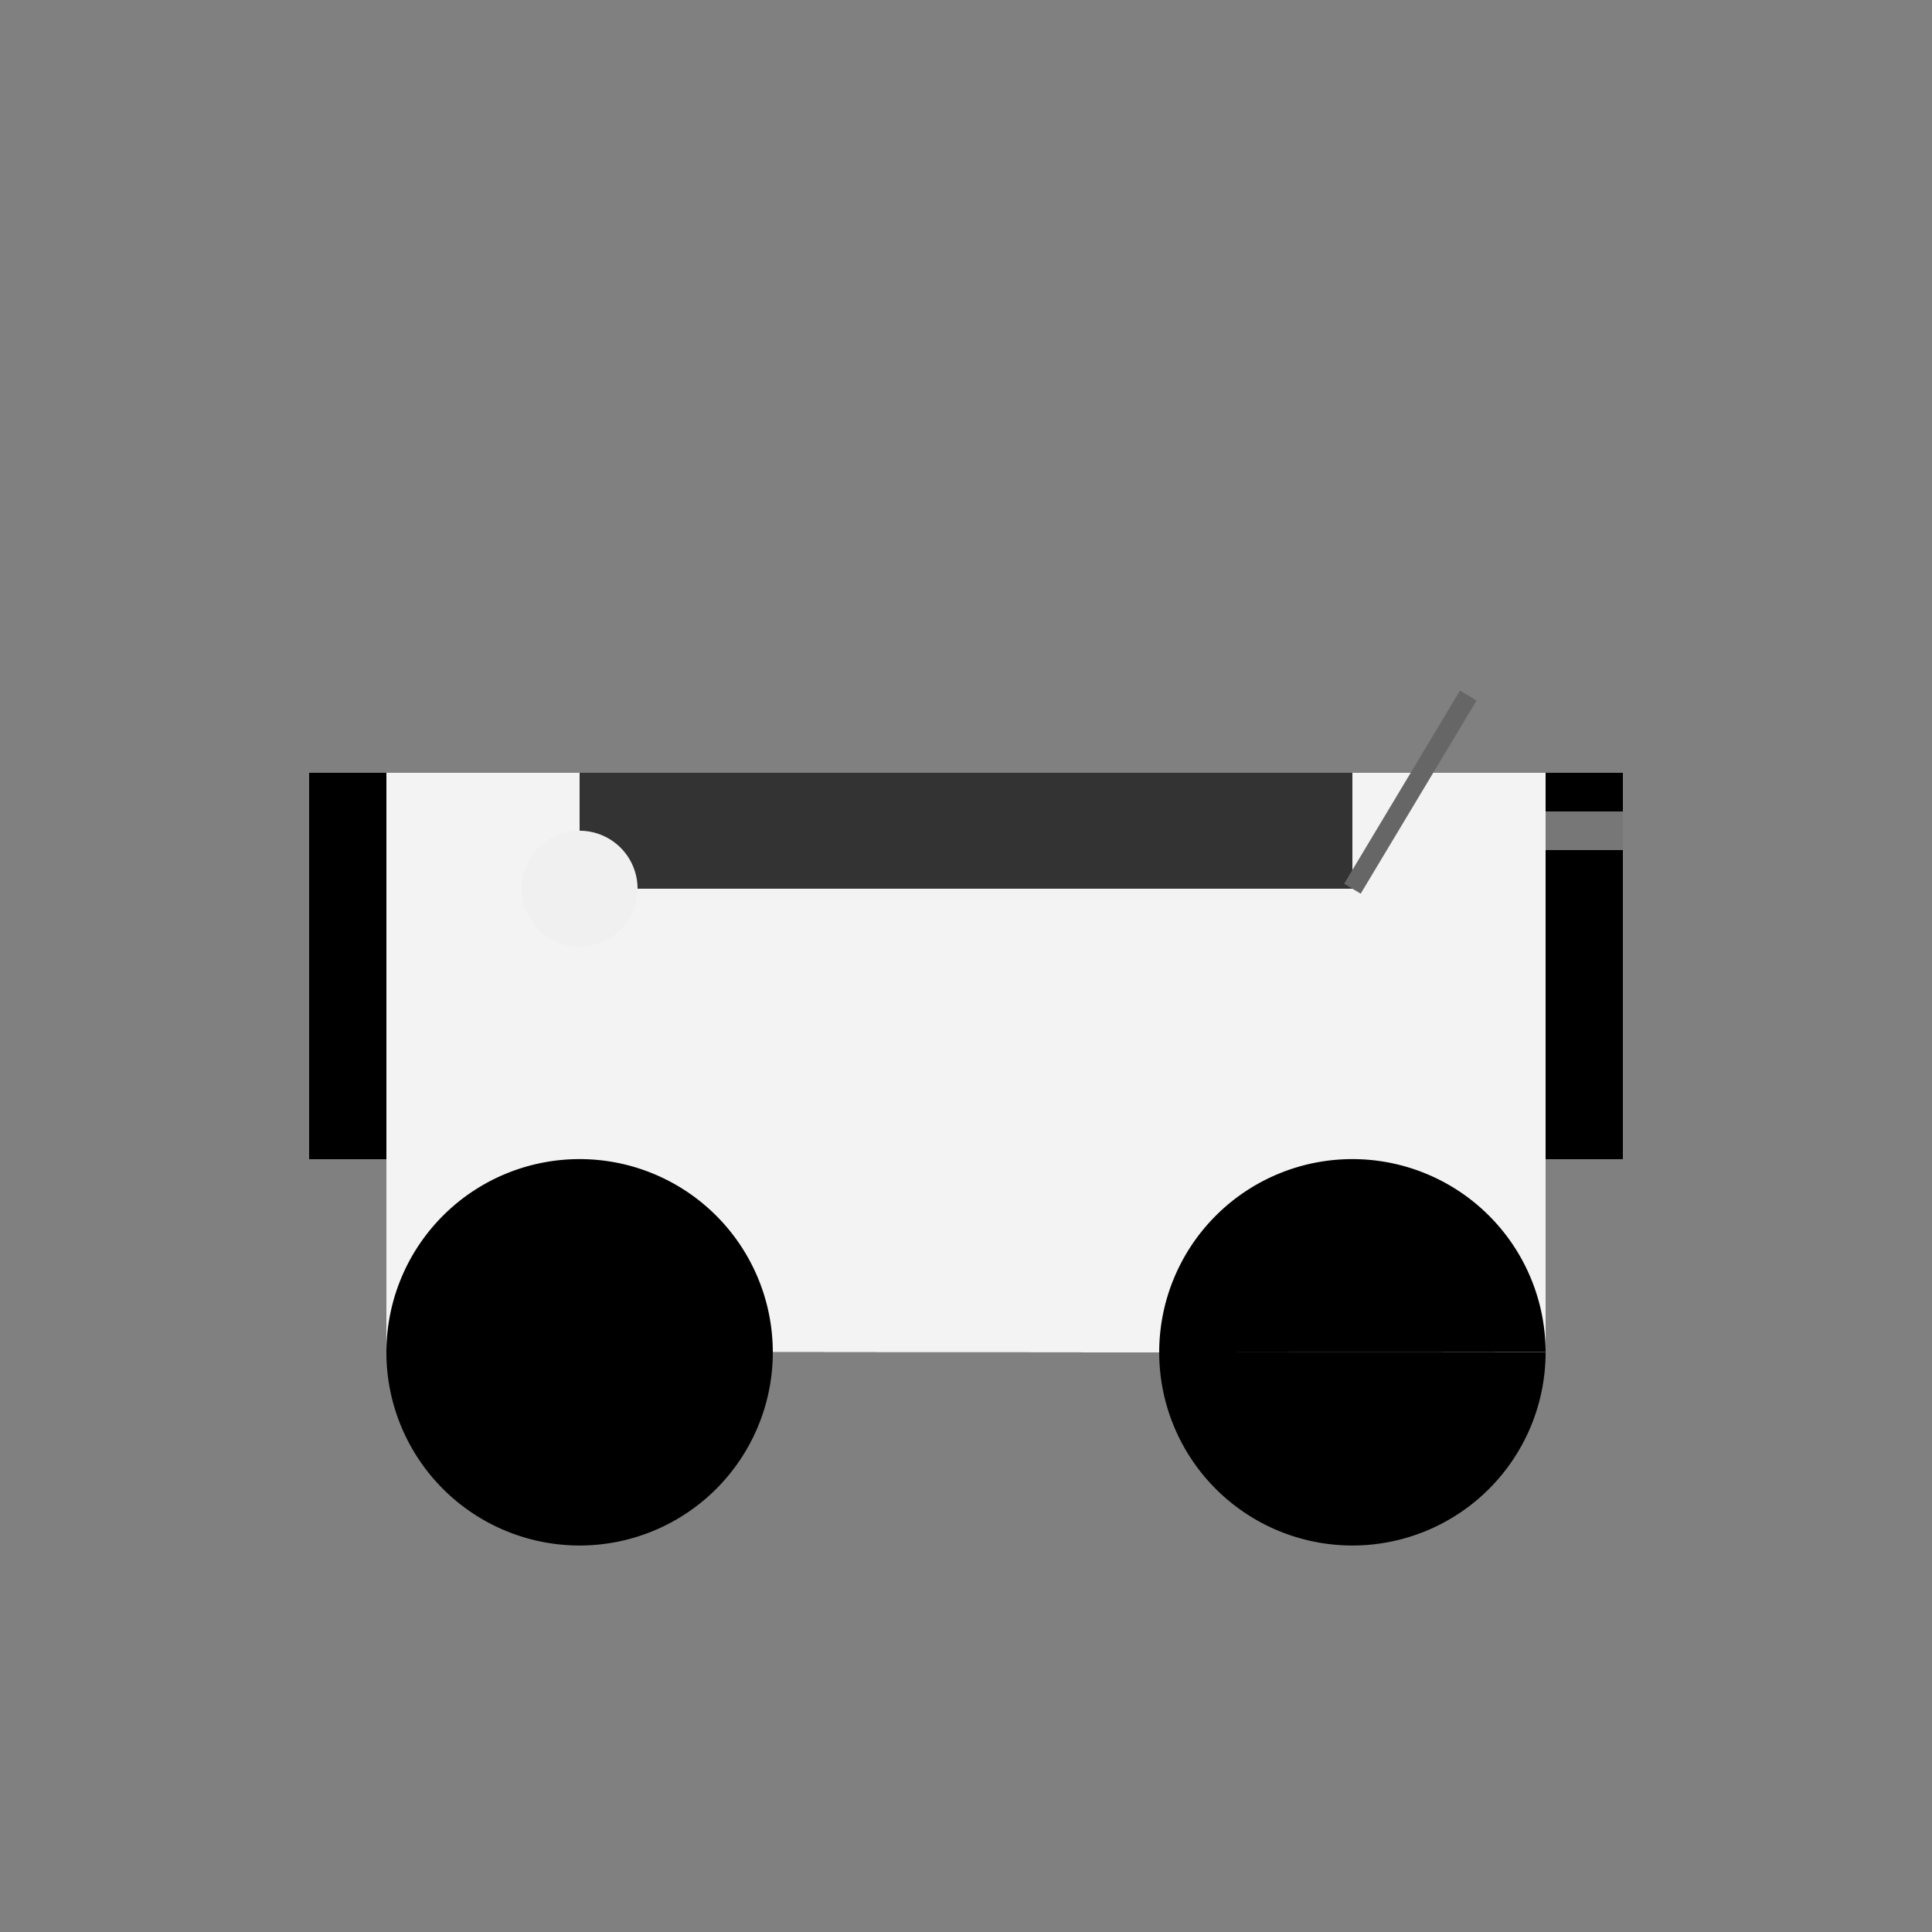
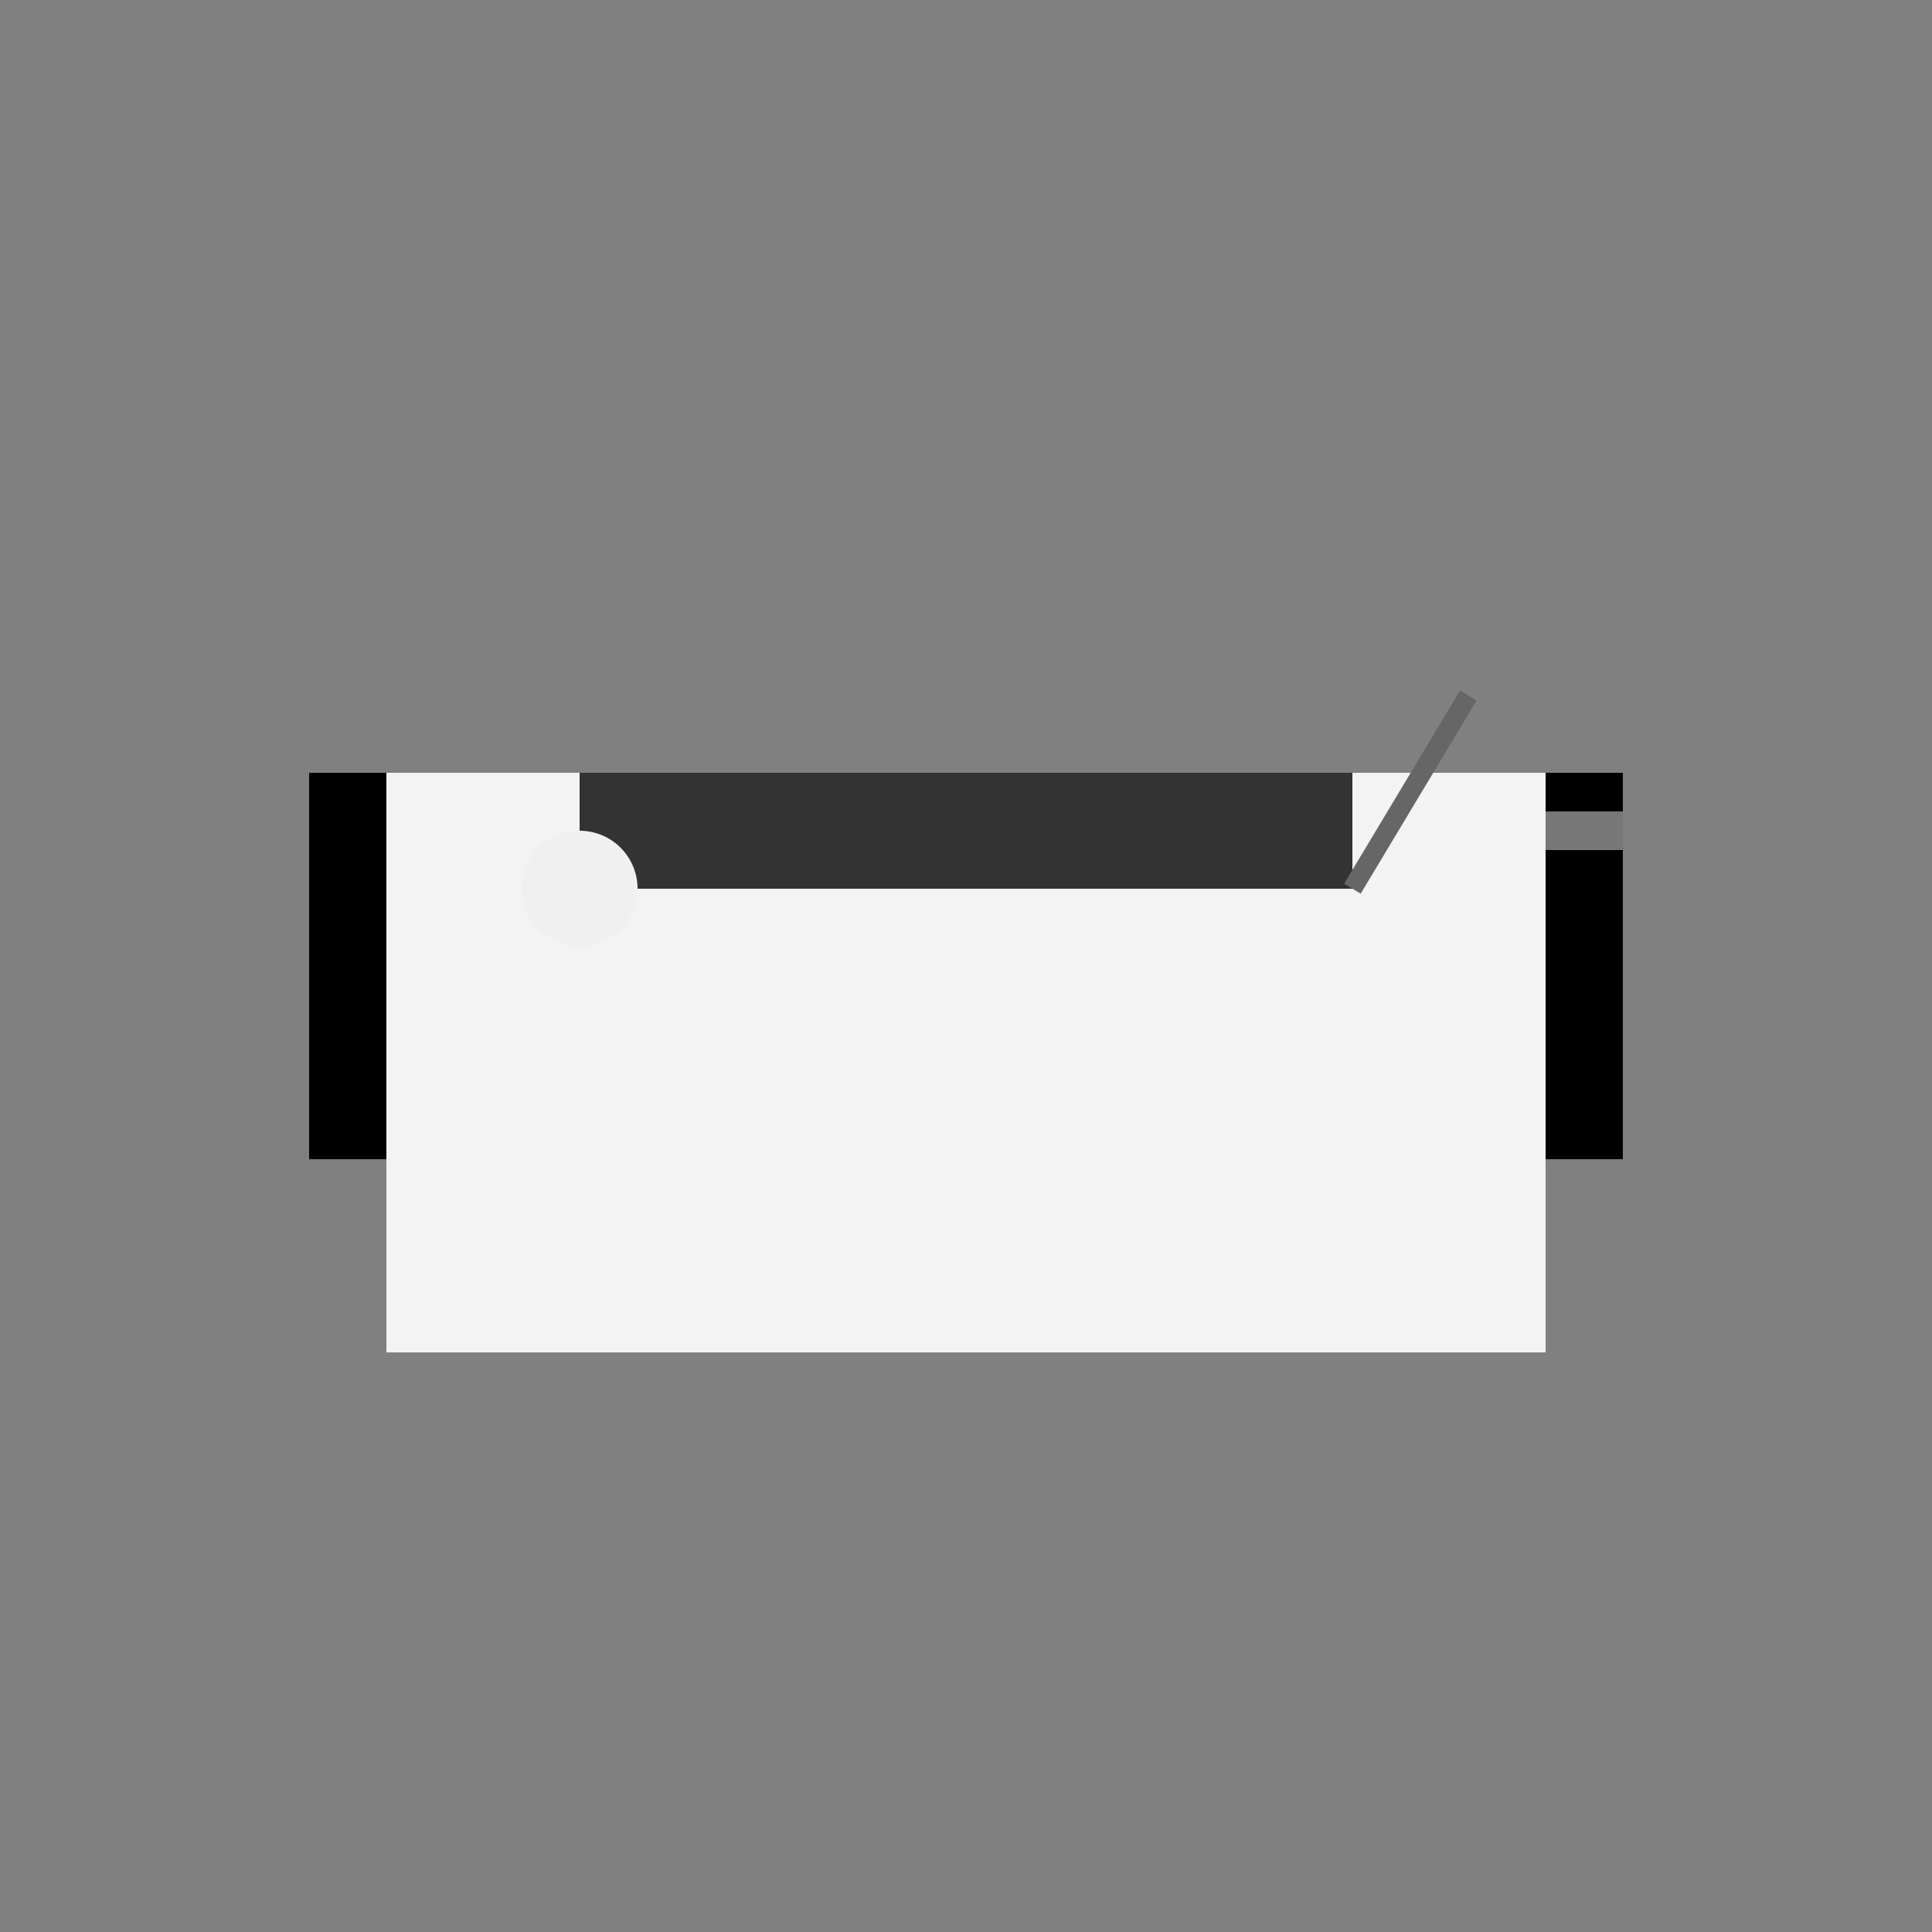
<svg xmlns="http://www.w3.org/2000/svg" width="500" height="500">
  <rect width="100%" height="100%" fill="#808080" stroke="none" />
  <defs />
  <g>
    <rect fill="#f3f3f3" stroke="none" x="100" y="200" width="300" height="150" />
-     <path fill="#000" stroke="none" paint-order="stroke fill markers" d=" M 200 350 A 50 50 0 1 1 200 349.95 L 400 350 A 50 50 0 1 1 400 349.95" />
    <rect fill="#000" stroke="none" x="80" y="200" width="20" height="100" />
    <rect fill="#000" stroke="none" x="400" y="200" width="20" height="100" />
    <rect fill="#333" stroke="none" x="150" y="200" width="200" height="30" />
    <path fill="#f0f0f0" stroke="none" paint-order="stroke fill markers" d=" M 165 230 A 15 15 0 1 1 165 229.985" />
    <path fill="none" stroke="#666" paint-order="fill stroke markers" d=" M 350 230 L 380 180" stroke-miterlimit="10" stroke-width="5" stroke-dasharray="" />
    <rect fill="#777" stroke="none" x="400" y="210" width="20" height="10" />
  </g>
</svg>